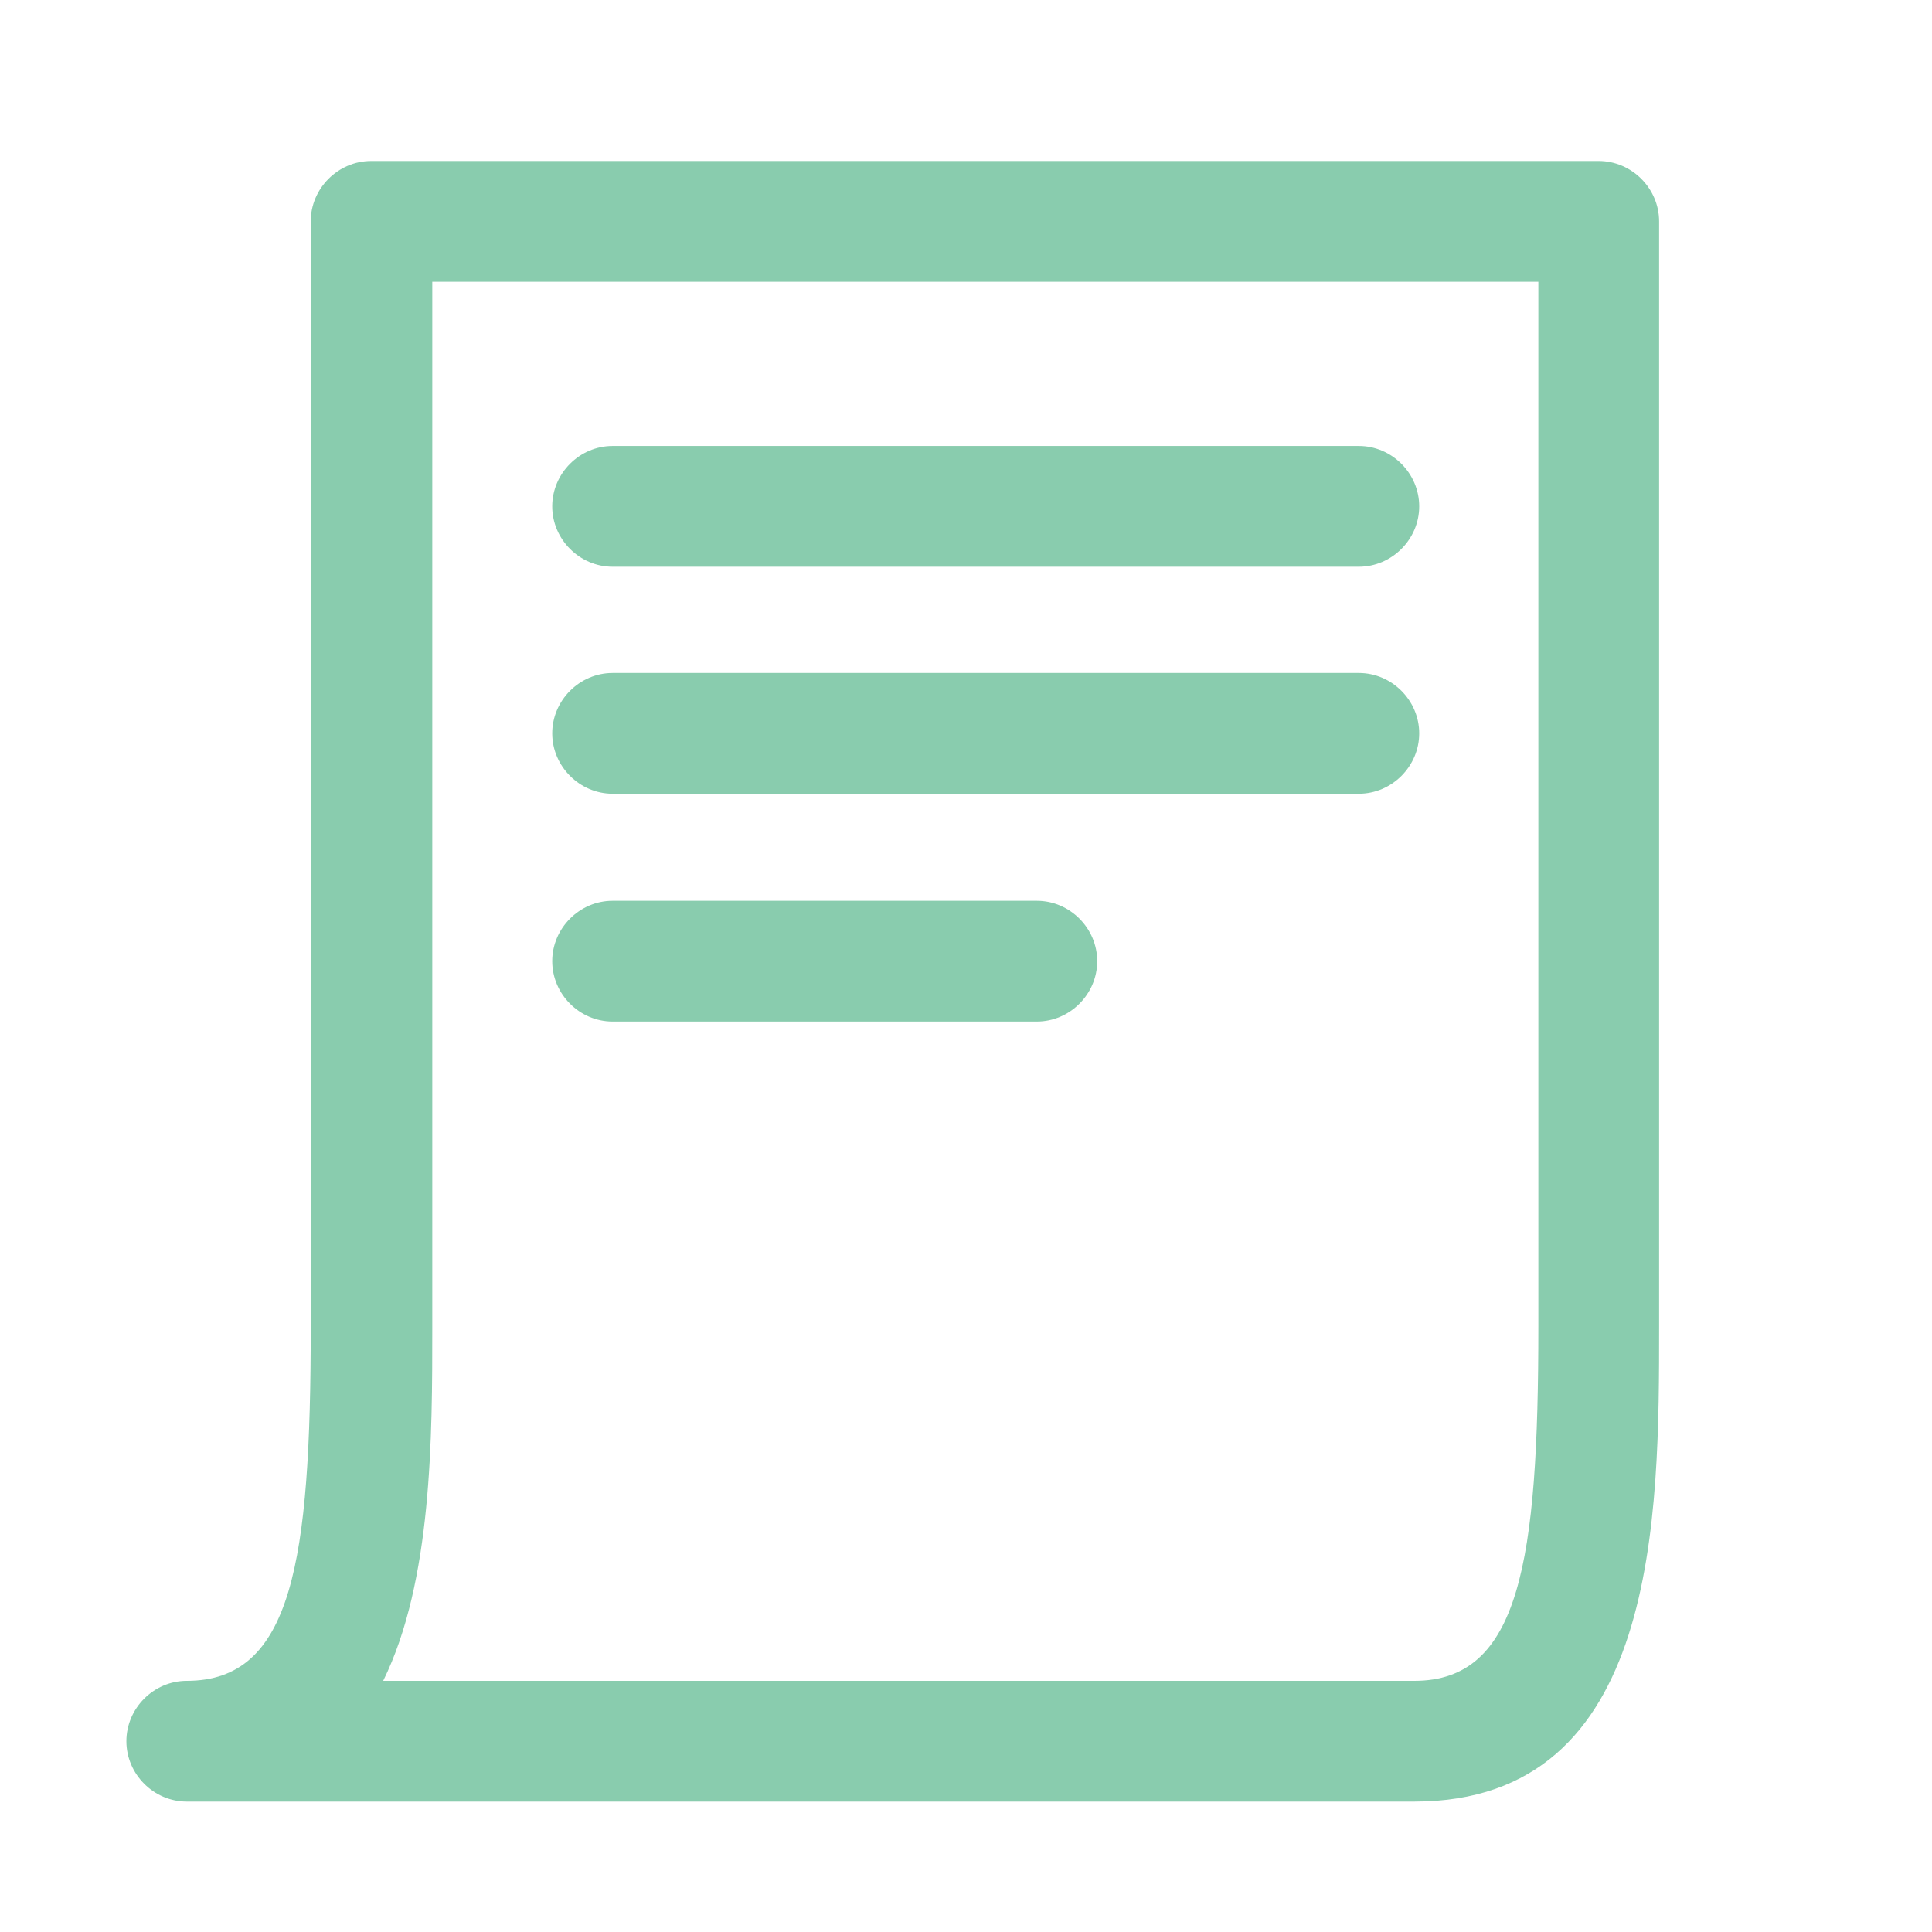
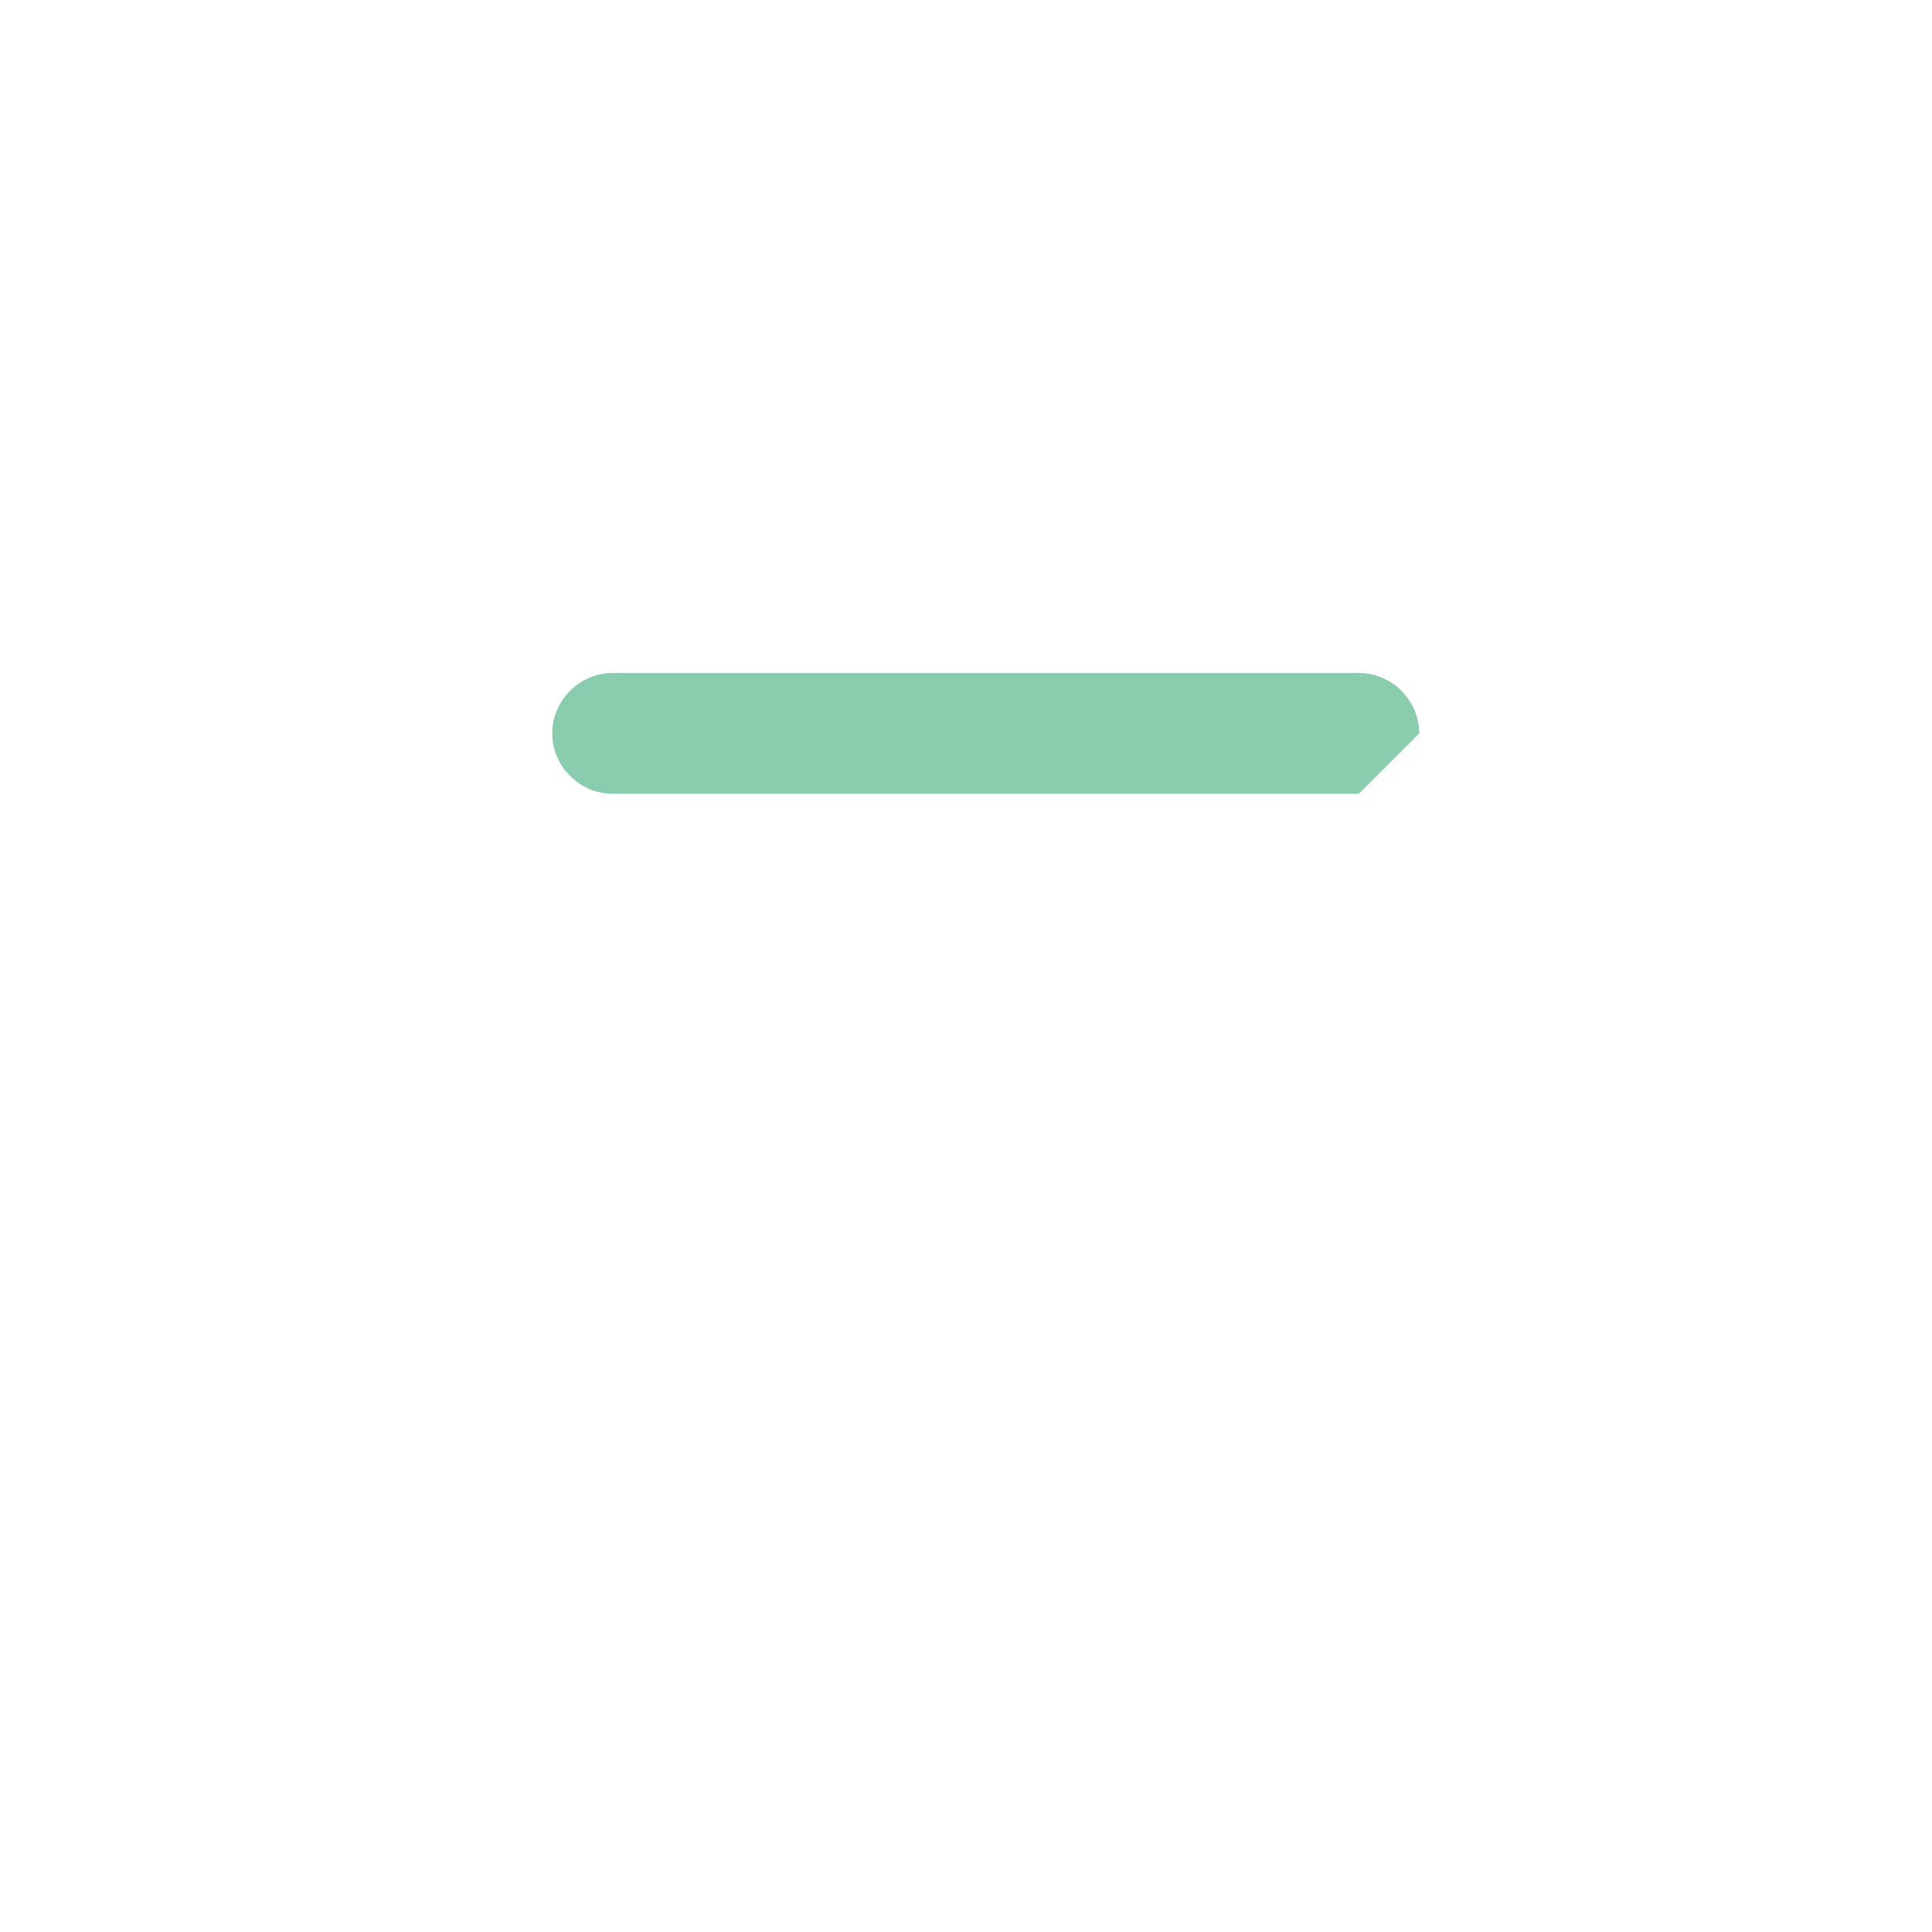
<svg xmlns="http://www.w3.org/2000/svg" id="_圖層_1" viewBox="0 0 24 24">
  <defs>
    <style>.cls-1{fill:none;}.cls-2{fill:#89ccae;}</style>
  </defs>
  <g>
    <path class="cls-1" d="M4.62,2.75v13.73c0,2.28-.01,5.15-2.29,5.15h15.25c2.28,0,2.29-2.87,2.29-5.15V2.75H4.62Z" />
-     <path class="cls-2" d="M17.57,22.38H2.32c-.41,0-.75-.34-.75-.75s.34-.75,.75-.75c1.31,0,1.54-1.48,1.54-4.4V2.75c0-.41,.34-.75,.75-.75h15.25c.41,0,.75,.34,.75,.75v13.73c0,2.35,0,5.9-3.04,5.9Zm-12.81-1.5h12.81c1.31,0,1.54-1.48,1.54-4.4V3.5H5.37v12.98c0,1.37,0,3.16-.61,4.4Z" />
  </g>
  <g>
-     <path class="cls-2" d="M16.88,7.04H7.61c-.41,0-.75-.34-.75-.75s.34-.75,.75-.75h9.27c.41,0,.75,.34,.75,.75s-.34,.75-.75,.75Z" />
-     <path class="cls-2" d="M16.88,9.86H7.61c-.41,0-.75-.34-.75-.75s.34-.75,.75-.75h9.27c.41,0,.75,.34,.75,.75s-.34,.75-.75,.75Z" />
-     <path class="cls-2" d="M12.88,12.69H7.61c-.41,0-.75-.34-.75-.75s.34-.75,.75-.75h5.27c.41,0,.75,.34,.75,.75s-.34,.75-.75,.75Z" />
+     <path class="cls-2" d="M16.88,9.86H7.61c-.41,0-.75-.34-.75-.75s.34-.75,.75-.75h9.27c.41,0,.75,.34,.75,.75Z" />
  </g>
</svg>